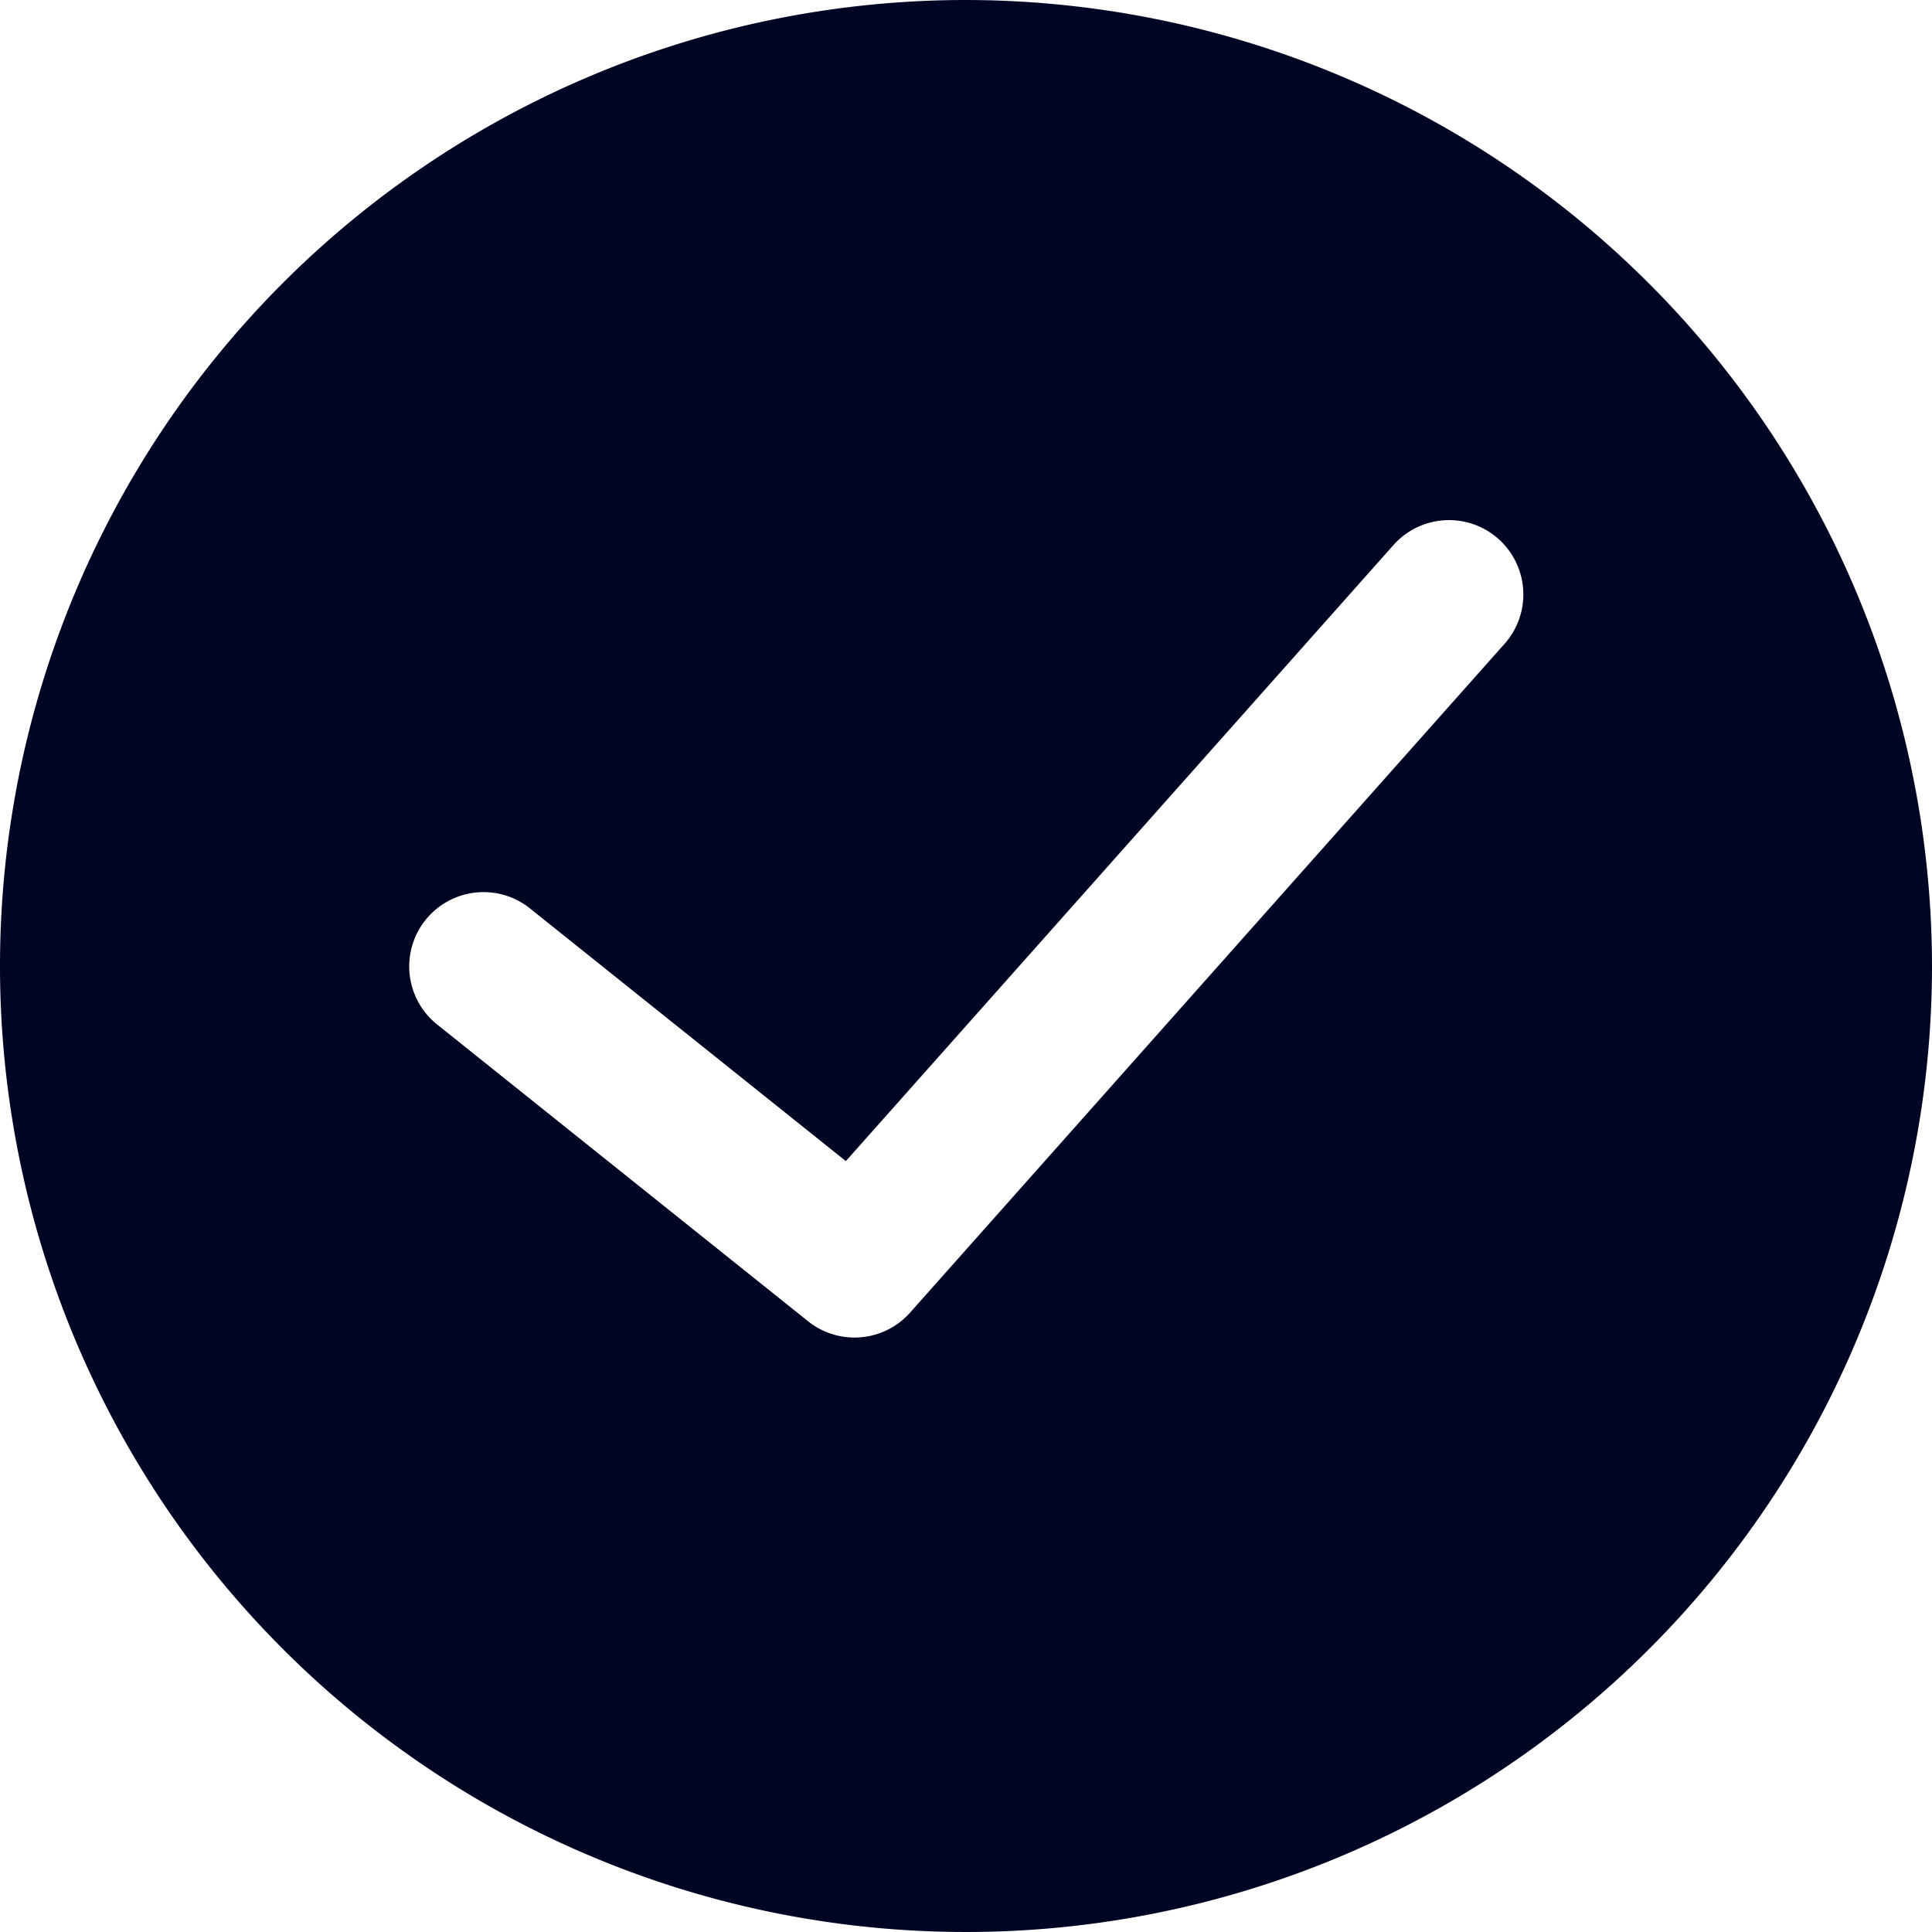
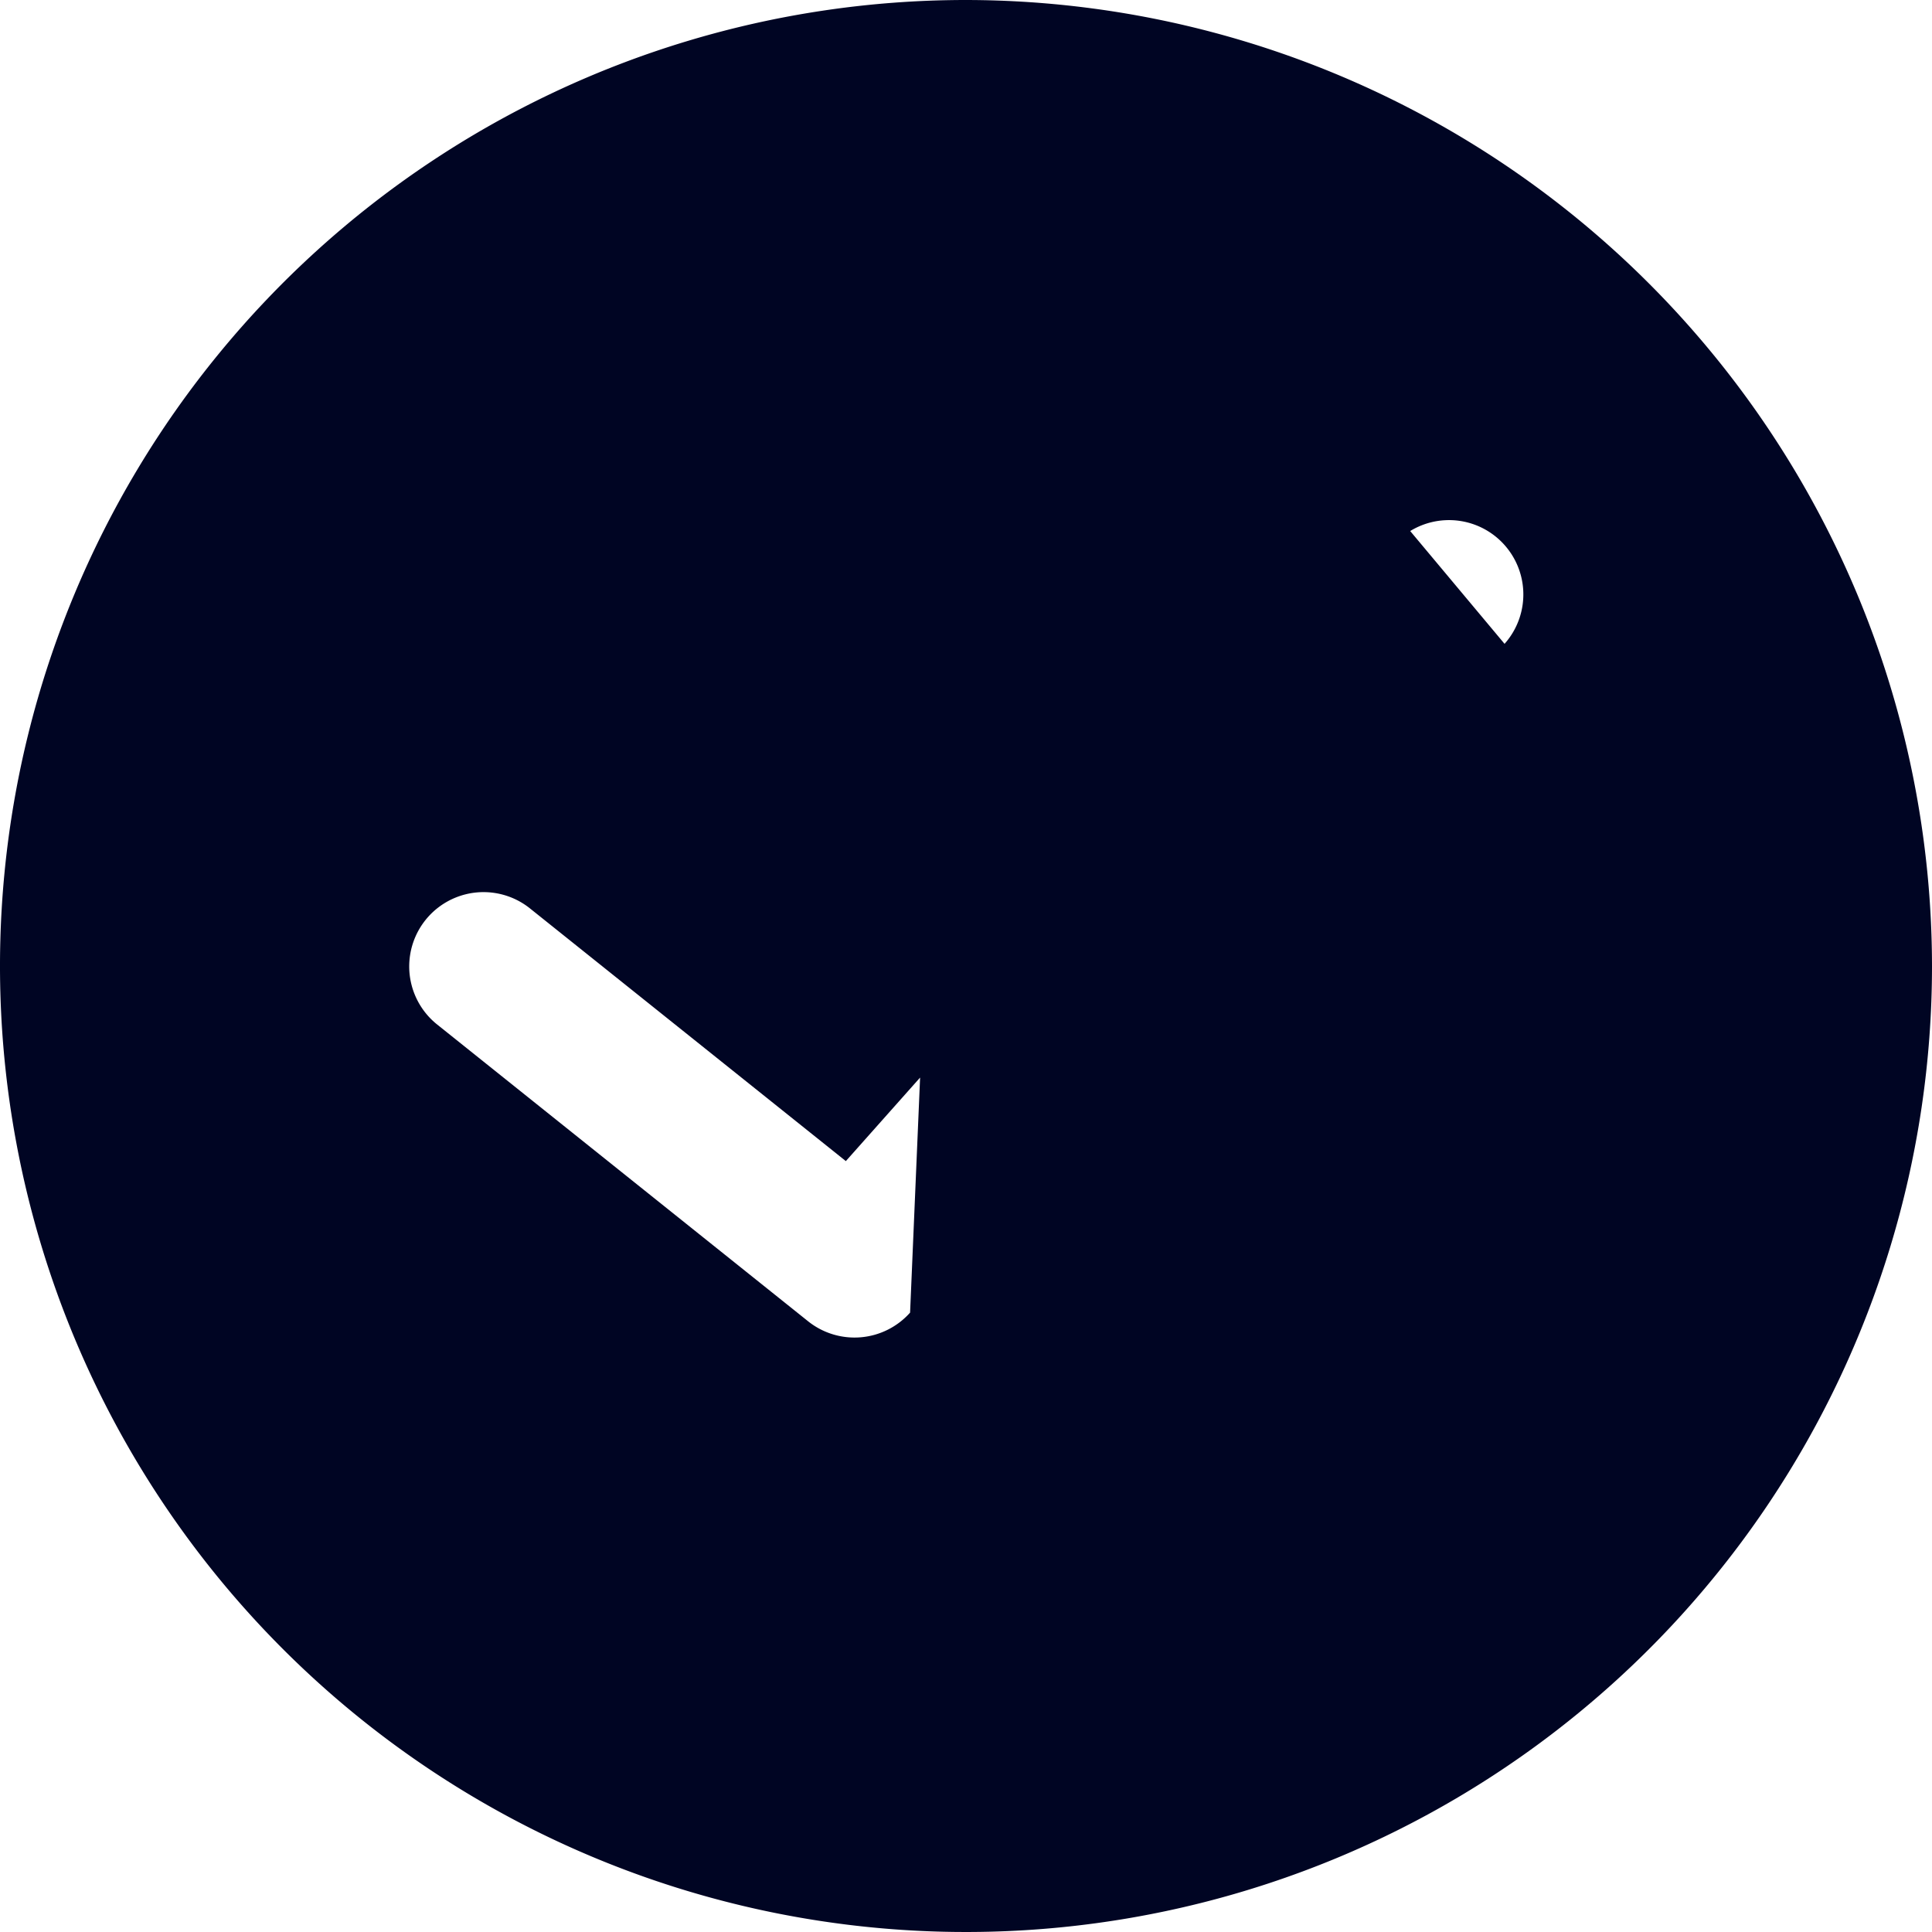
<svg xmlns="http://www.w3.org/2000/svg" width="132.162" height="132.162" viewBox="0 0 132.162 132.162">
  <g id="success" transform="translate(31 -12)">
-     <path id="Path_155" data-name="Path 155" d="M66.081,0a66.081,66.081,0,1,0,66.081,66.081A66.156,66.156,0,0,0,66.081,0Zm36.84,44.043L62.256,89.792a5.087,5.087,0,0,1-6.977.592L29.864,70.051a5.084,5.084,0,0,1,6.351-7.94L57.862,79.427l37.46-42.142a5.085,5.085,0,0,1,7.6,6.758Z" transform="translate(-31 12)" fill="#000523" />
+     <path id="Path_155" data-name="Path 155" d="M66.081,0a66.081,66.081,0,1,0,66.081,66.081A66.156,66.156,0,0,0,66.081,0ZL62.256,89.792a5.087,5.087,0,0,1-6.977.592L29.864,70.051a5.084,5.084,0,0,1,6.351-7.94L57.862,79.427l37.46-42.142a5.085,5.085,0,0,1,7.6,6.758Z" transform="translate(-31 12)" fill="#000523" />
  </g>
</svg>